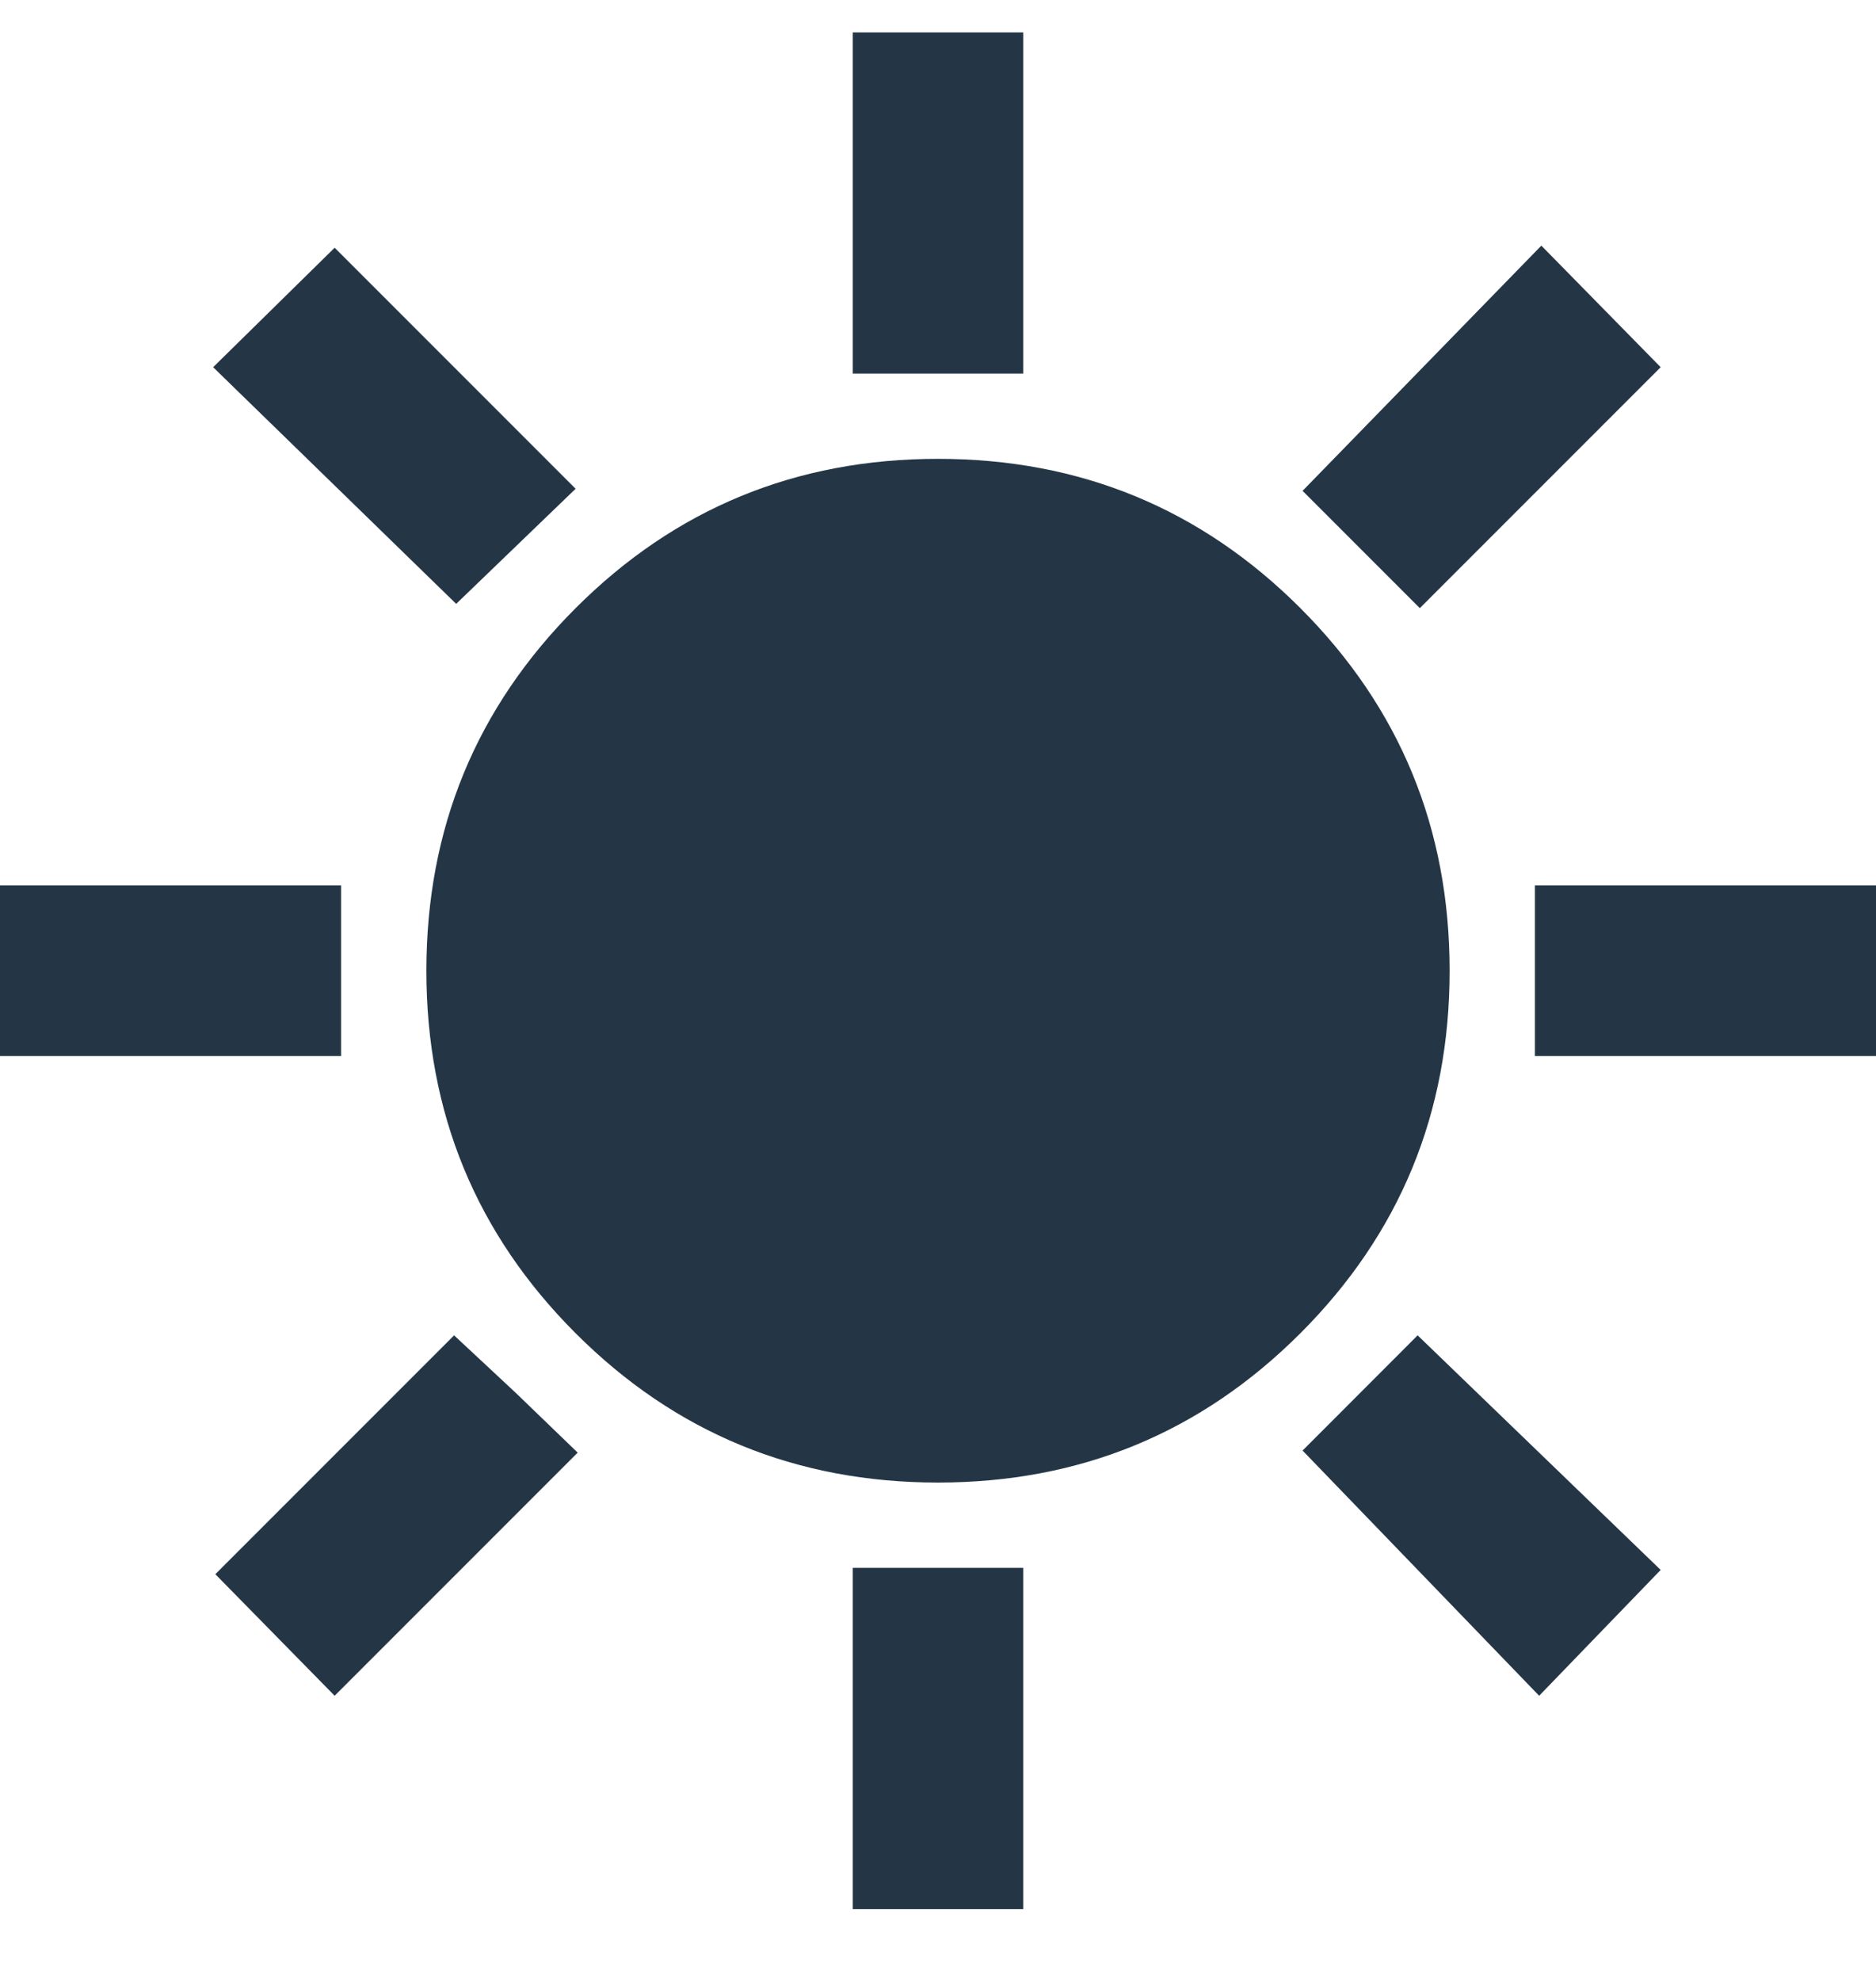
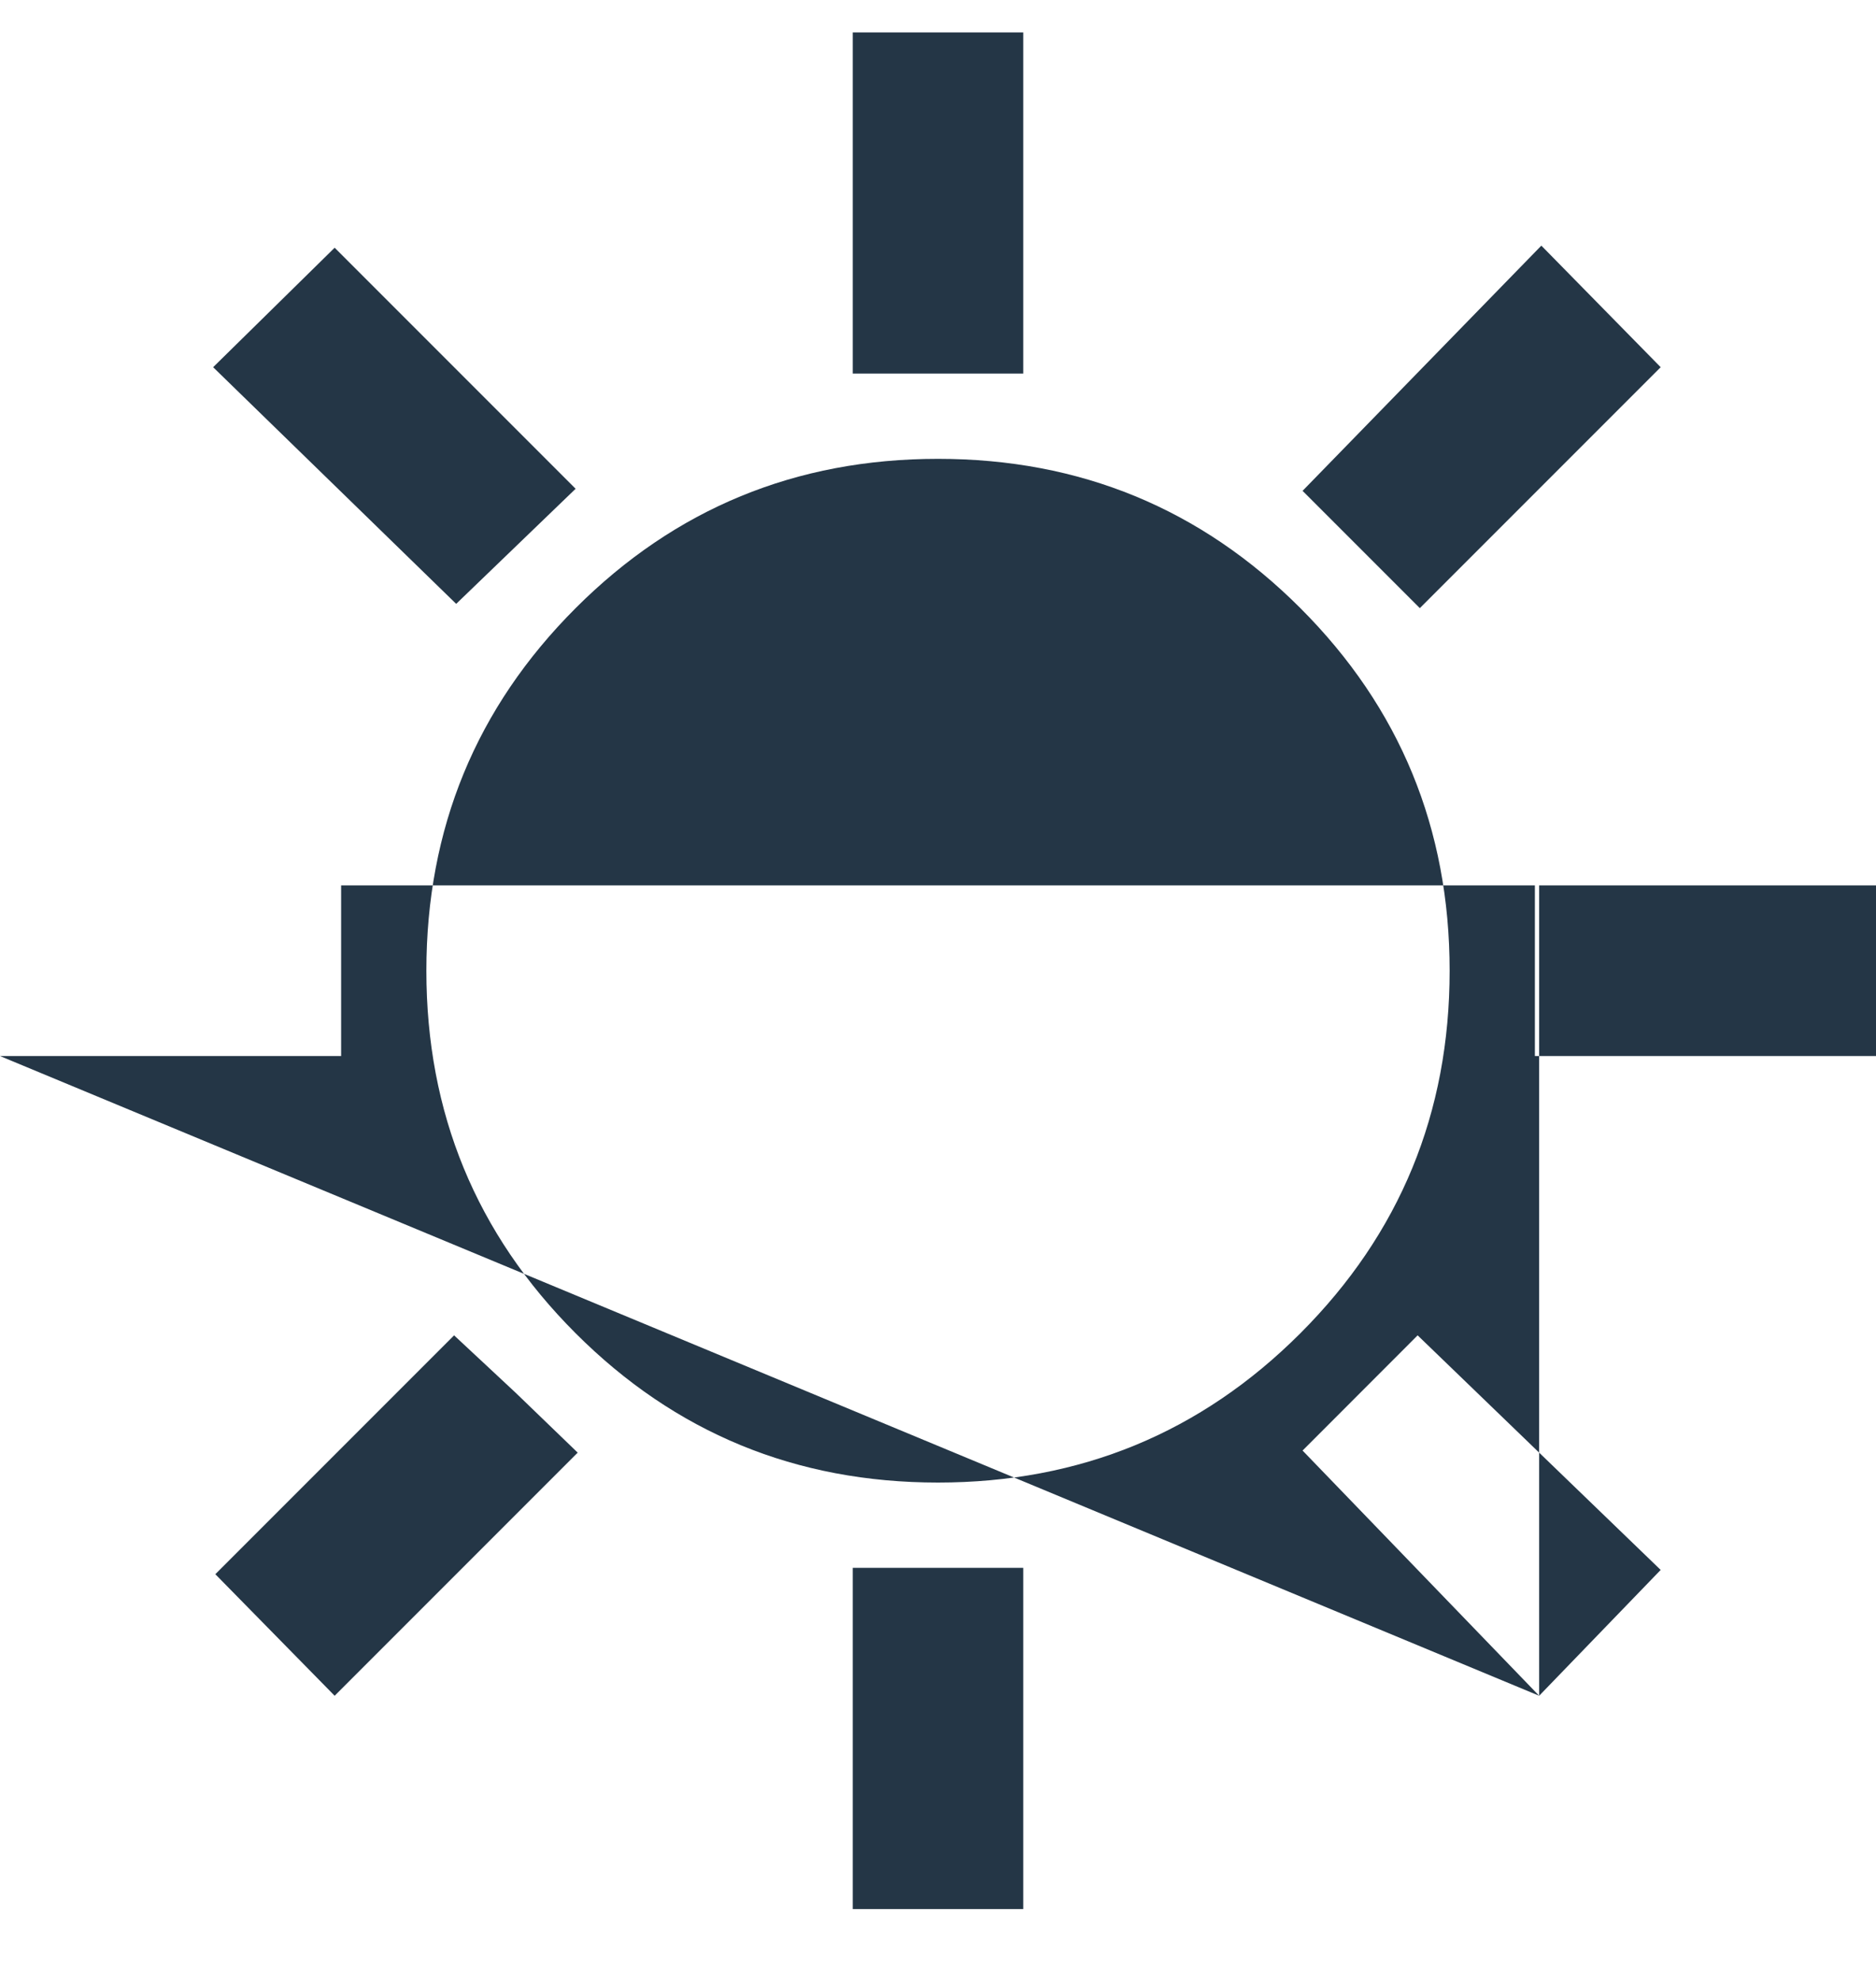
<svg xmlns="http://www.w3.org/2000/svg" width="18" height="19" viewBox="0 0 18 19" fill="none">
-   <path d="M8.182 3.583V0.311H9.818V3.583H8.182ZM13.623 5.833L12.498 4.708L14.789 2.356L15.934 3.522L13.623 5.833ZM14.727 10.129V8.492H18V10.129H14.727ZM8.182 18.311V15.038H9.818V18.311H8.182ZM4.377 5.792L2.045 3.522L3.211 2.376L5.523 4.688L4.377 5.792ZM14.768 16.265L12.498 13.913L13.602 12.808L15.934 15.058L14.768 16.265ZM0 10.129V8.492H3.273V10.129H0ZM3.211 16.265L2.066 15.099L4.357 12.808L4.95 13.361L5.543 13.933L3.211 16.265ZM9 14.22C7.636 14.22 6.477 13.742 5.523 12.788C4.568 11.833 4.091 10.674 4.091 9.311C4.091 7.947 4.568 6.788 5.523 5.833C6.477 4.879 7.636 4.401 9 4.401C10.364 4.401 11.523 4.879 12.477 5.833C13.432 6.788 13.909 7.947 13.909 9.311C13.909 10.674 13.432 11.833 12.477 12.788C11.523 13.742 10.364 14.22 9 14.22Z" fill="#243646" />
+   <path d="M8.182 3.583V0.311H9.818V3.583H8.182ZM13.623 5.833L12.498 4.708L14.789 2.356L15.934 3.522L13.623 5.833ZM14.727 10.129V8.492H18V10.129H14.727ZM8.182 18.311V15.038H9.818V18.311H8.182ZM4.377 5.792L2.045 3.522L3.211 2.376L5.523 4.688L4.377 5.792ZM14.768 16.265L12.498 13.913L13.602 12.808L15.934 15.058L14.768 16.265ZV8.492H3.273V10.129H0ZM3.211 16.265L2.066 15.099L4.357 12.808L4.95 13.361L5.543 13.933L3.211 16.265ZM9 14.22C7.636 14.22 6.477 13.742 5.523 12.788C4.568 11.833 4.091 10.674 4.091 9.311C4.091 7.947 4.568 6.788 5.523 5.833C6.477 4.879 7.636 4.401 9 4.401C10.364 4.401 11.523 4.879 12.477 5.833C13.432 6.788 13.909 7.947 13.909 9.311C13.909 10.674 13.432 11.833 12.477 12.788C11.523 13.742 10.364 14.22 9 14.22Z" fill="#243646" />
</svg>